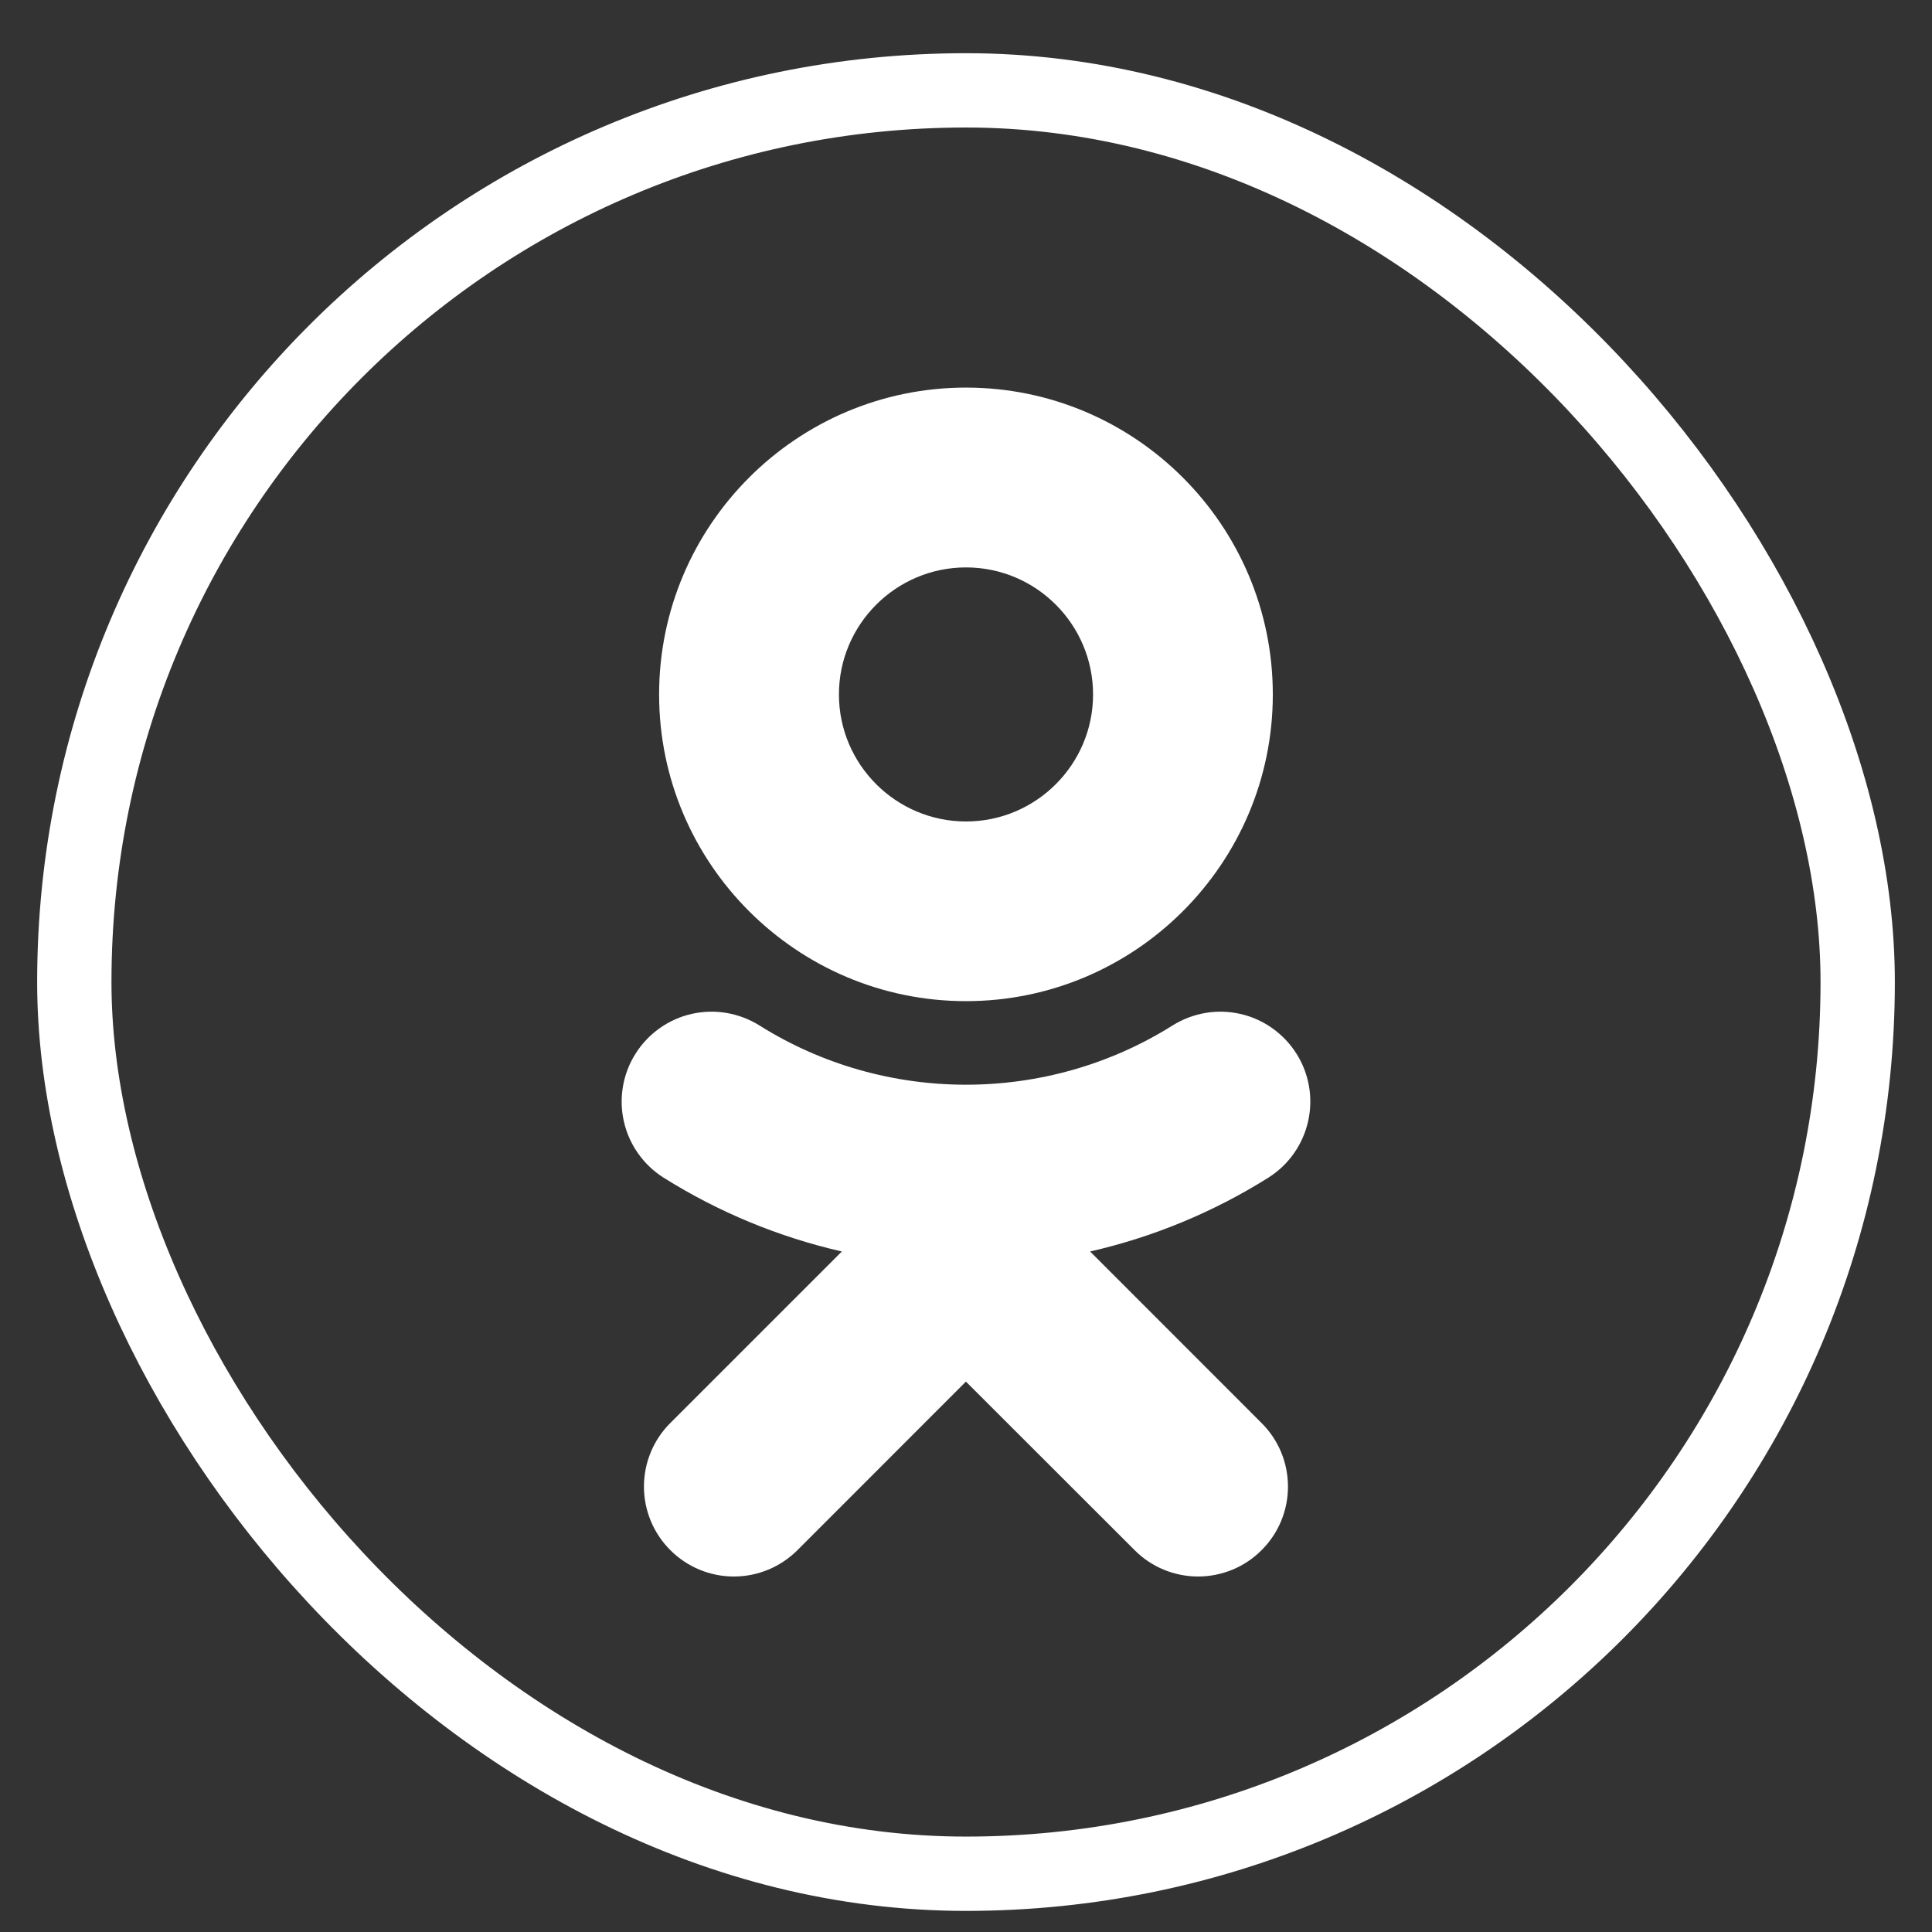
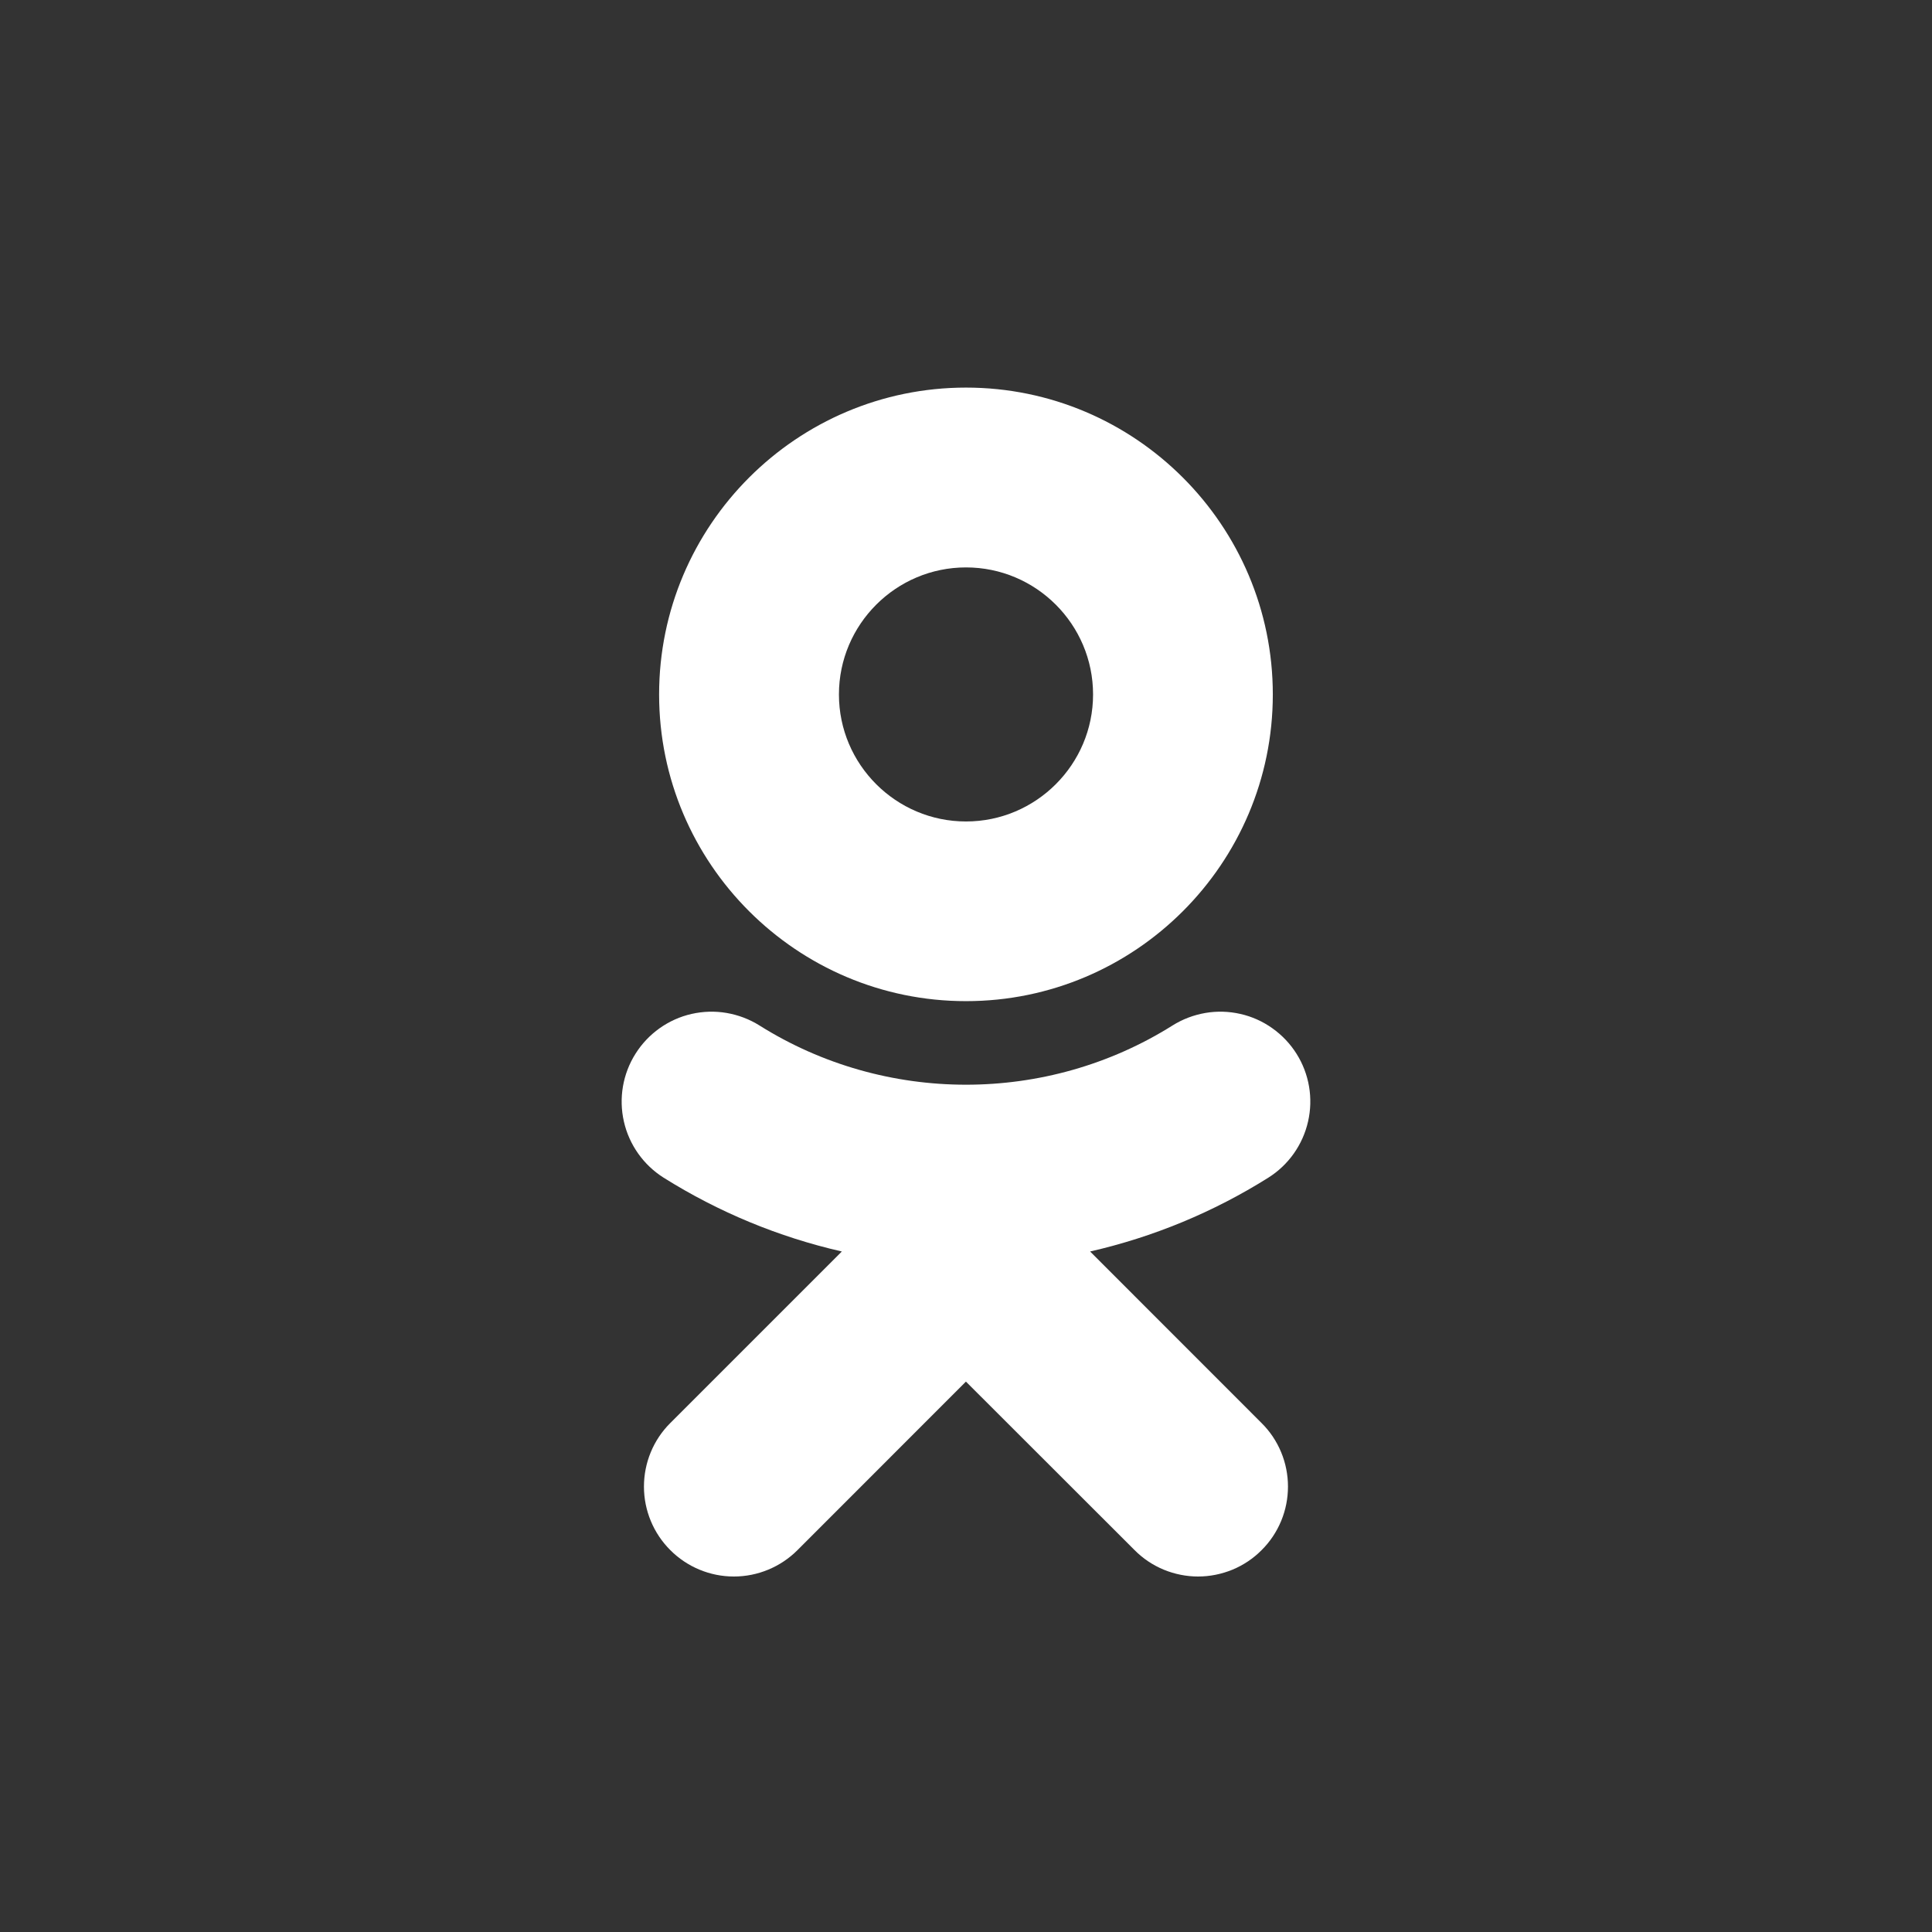
<svg xmlns="http://www.w3.org/2000/svg" width="26" height="26" viewBox="0 0 26 26" fill="none">
  <rect x="0" y="0" width="26" height="26" fill="#333333" stroke="none" />
-   <rect x="1" y="1.216" width="24" height="24" rx="12" stroke="white" />
  <path d="M13 7.636C13.943 7.636 14.71 8.403 14.71 9.346C14.71 10.288 13.942 11.055 13 11.055C12.058 11.055 11.29 10.288 11.29 9.346C11.29 8.403 12.058 7.636 13 7.636ZM13 13.473C15.277 13.473 17.129 11.622 17.129 9.346C17.129 7.068 15.277 5.216 13 5.216C10.723 5.216 8.87 7.068 8.87 9.346C8.87 11.622 10.723 13.473 13 13.473ZM14.67 16.842C15.52 16.648 16.331 16.312 17.068 15.849C17.34 15.678 17.532 15.406 17.603 15.094C17.675 14.781 17.619 14.452 17.448 14.181C17.363 14.046 17.253 13.93 17.123 13.838C16.994 13.746 16.848 13.68 16.692 13.645C16.538 13.61 16.377 13.605 16.221 13.632C16.064 13.659 15.914 13.716 15.78 13.8C14.088 14.864 11.911 14.863 10.22 13.8C10.086 13.716 9.936 13.659 9.779 13.632C9.623 13.605 9.462 13.61 9.307 13.645C9.152 13.68 9.006 13.746 8.876 13.838C8.747 13.93 8.637 14.046 8.552 14.181C8.381 14.452 8.325 14.78 8.396 15.093C8.467 15.406 8.66 15.678 8.931 15.849C9.669 16.312 10.479 16.648 11.329 16.842L9.02 19.151C8.793 19.377 8.666 19.685 8.666 20.006C8.666 20.327 8.794 20.635 9.021 20.861C9.247 21.088 9.555 21.216 9.876 21.216C10.197 21.216 10.505 21.088 10.732 20.861L12.999 18.593L15.269 20.861C15.381 20.974 15.514 21.063 15.661 21.124C15.807 21.184 15.965 21.216 16.123 21.216C16.282 21.216 16.439 21.184 16.586 21.124C16.733 21.063 16.866 20.974 16.978 20.861C17.091 20.749 17.18 20.616 17.241 20.469C17.302 20.322 17.333 20.165 17.333 20.006C17.333 19.847 17.302 19.69 17.241 19.543C17.18 19.396 17.091 19.263 16.978 19.151L14.67 16.842Z" fill="white" />
</svg>